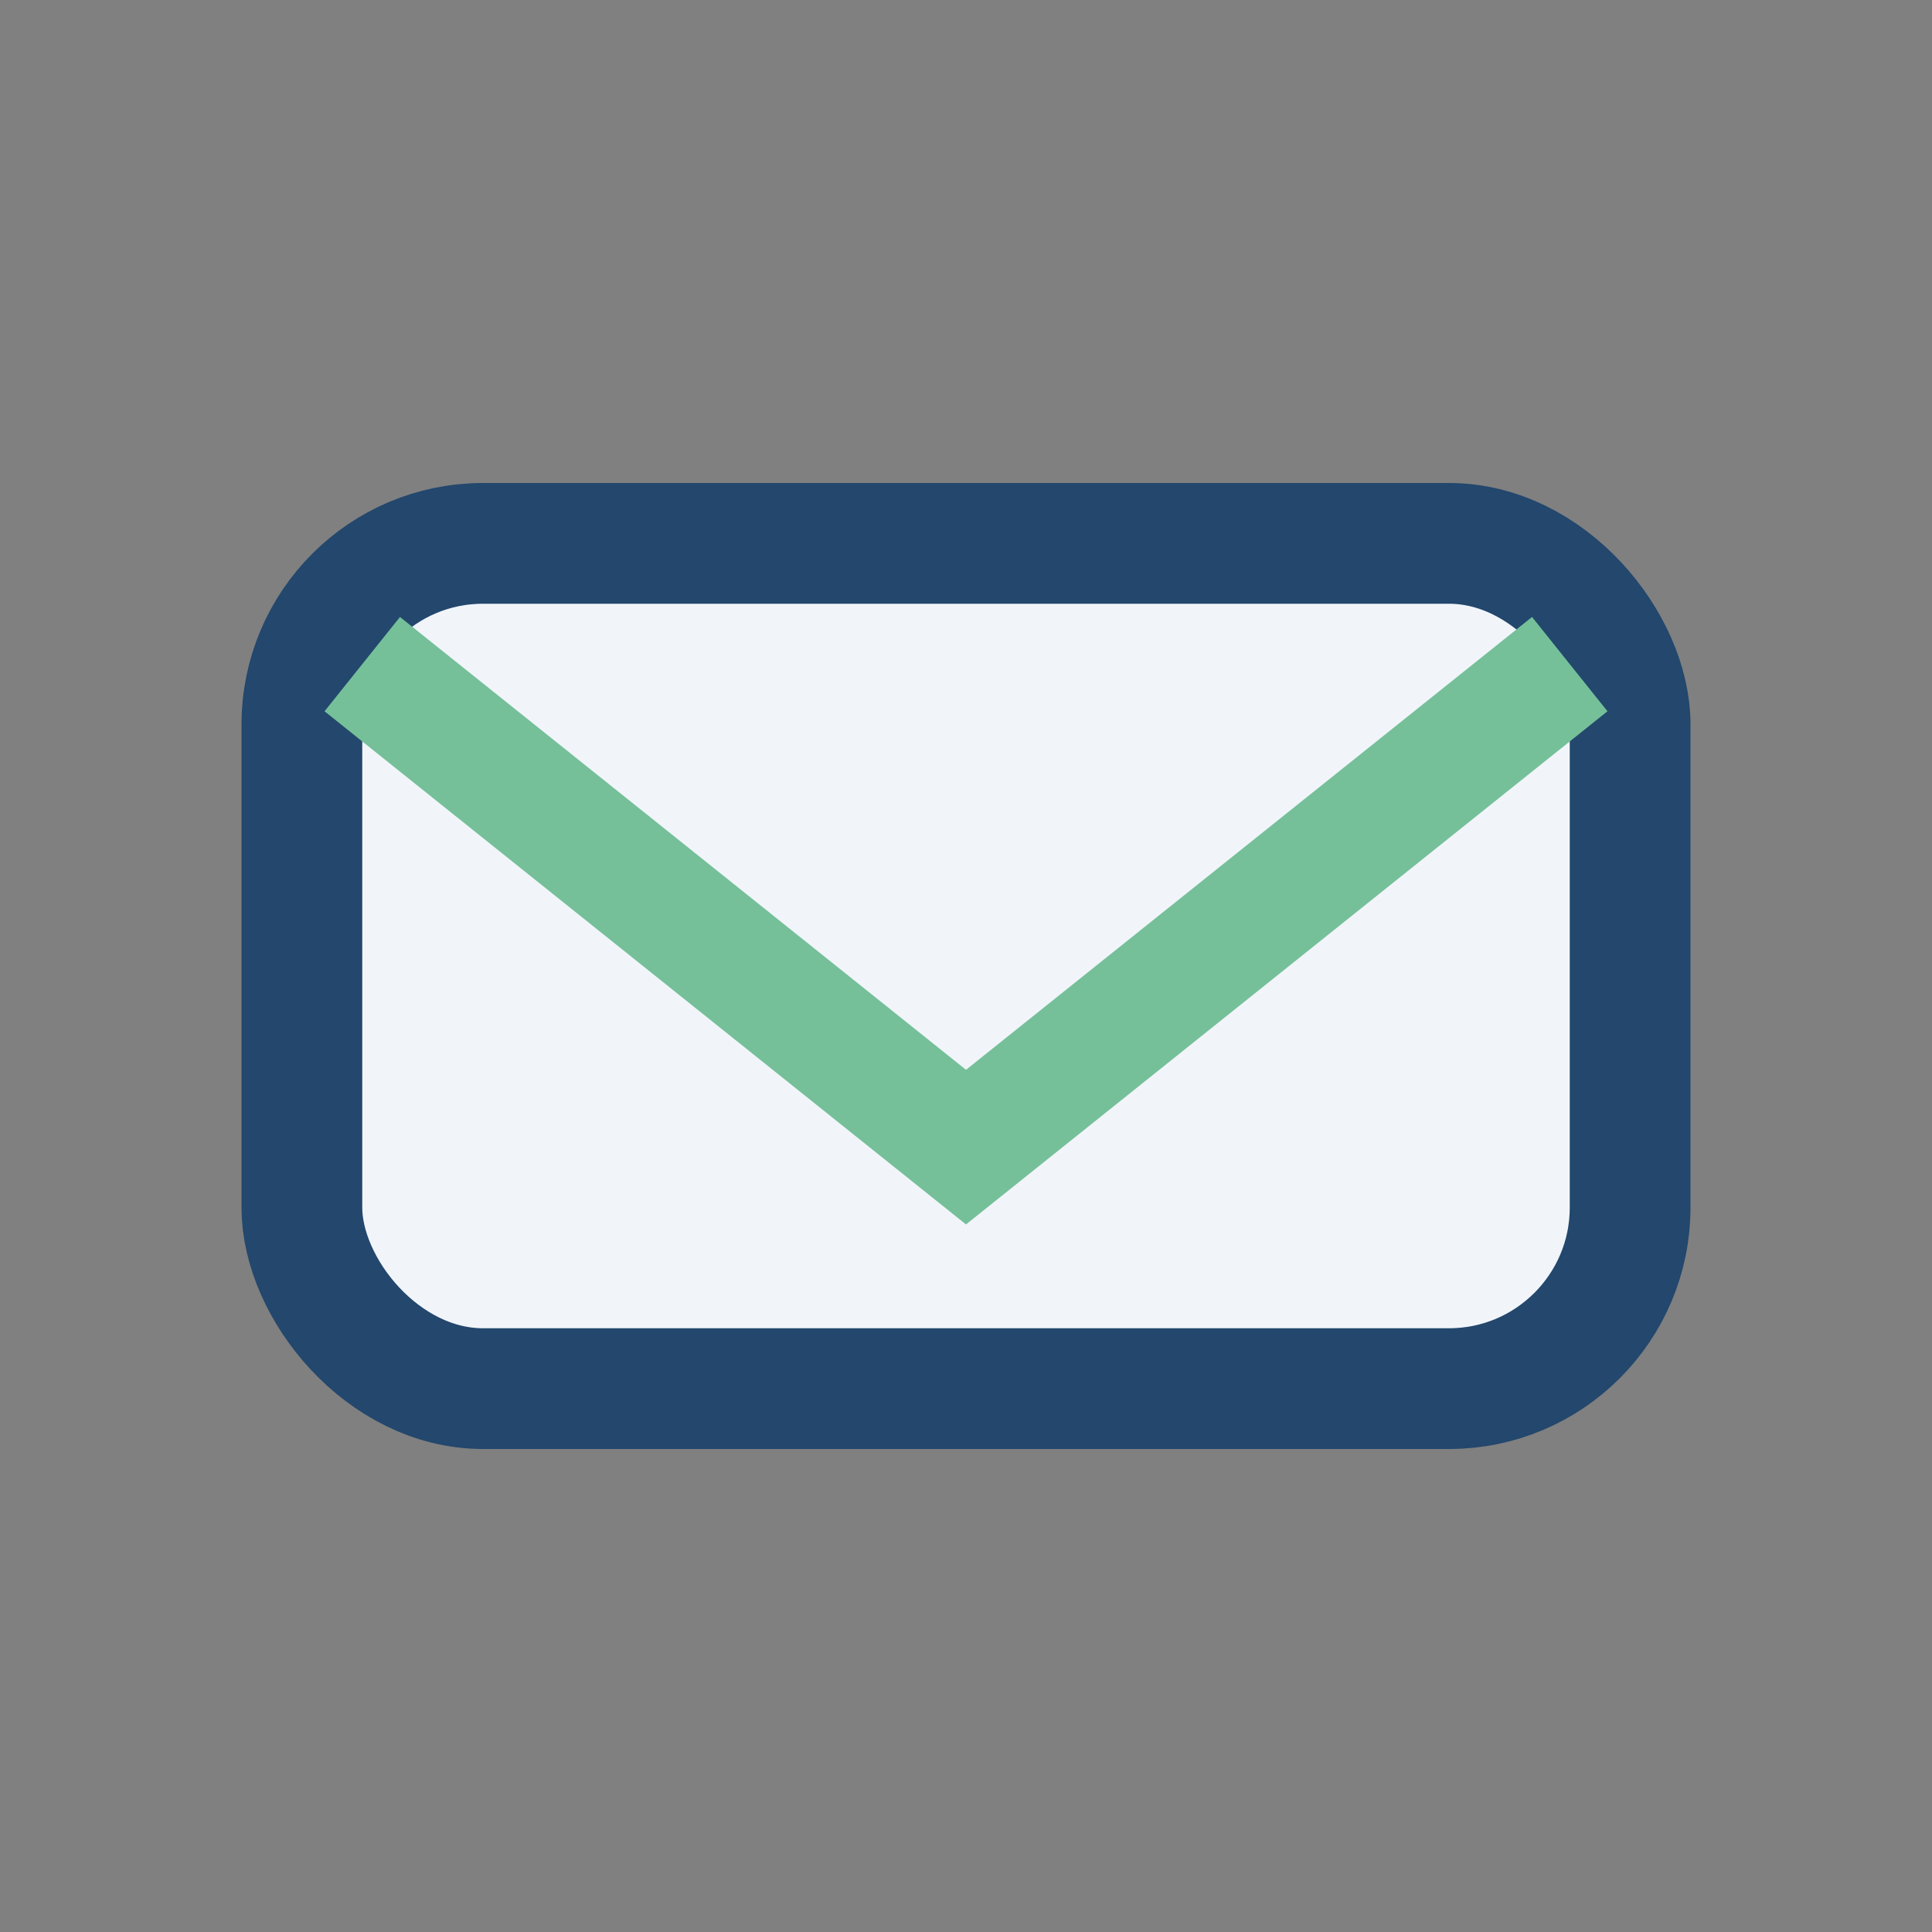
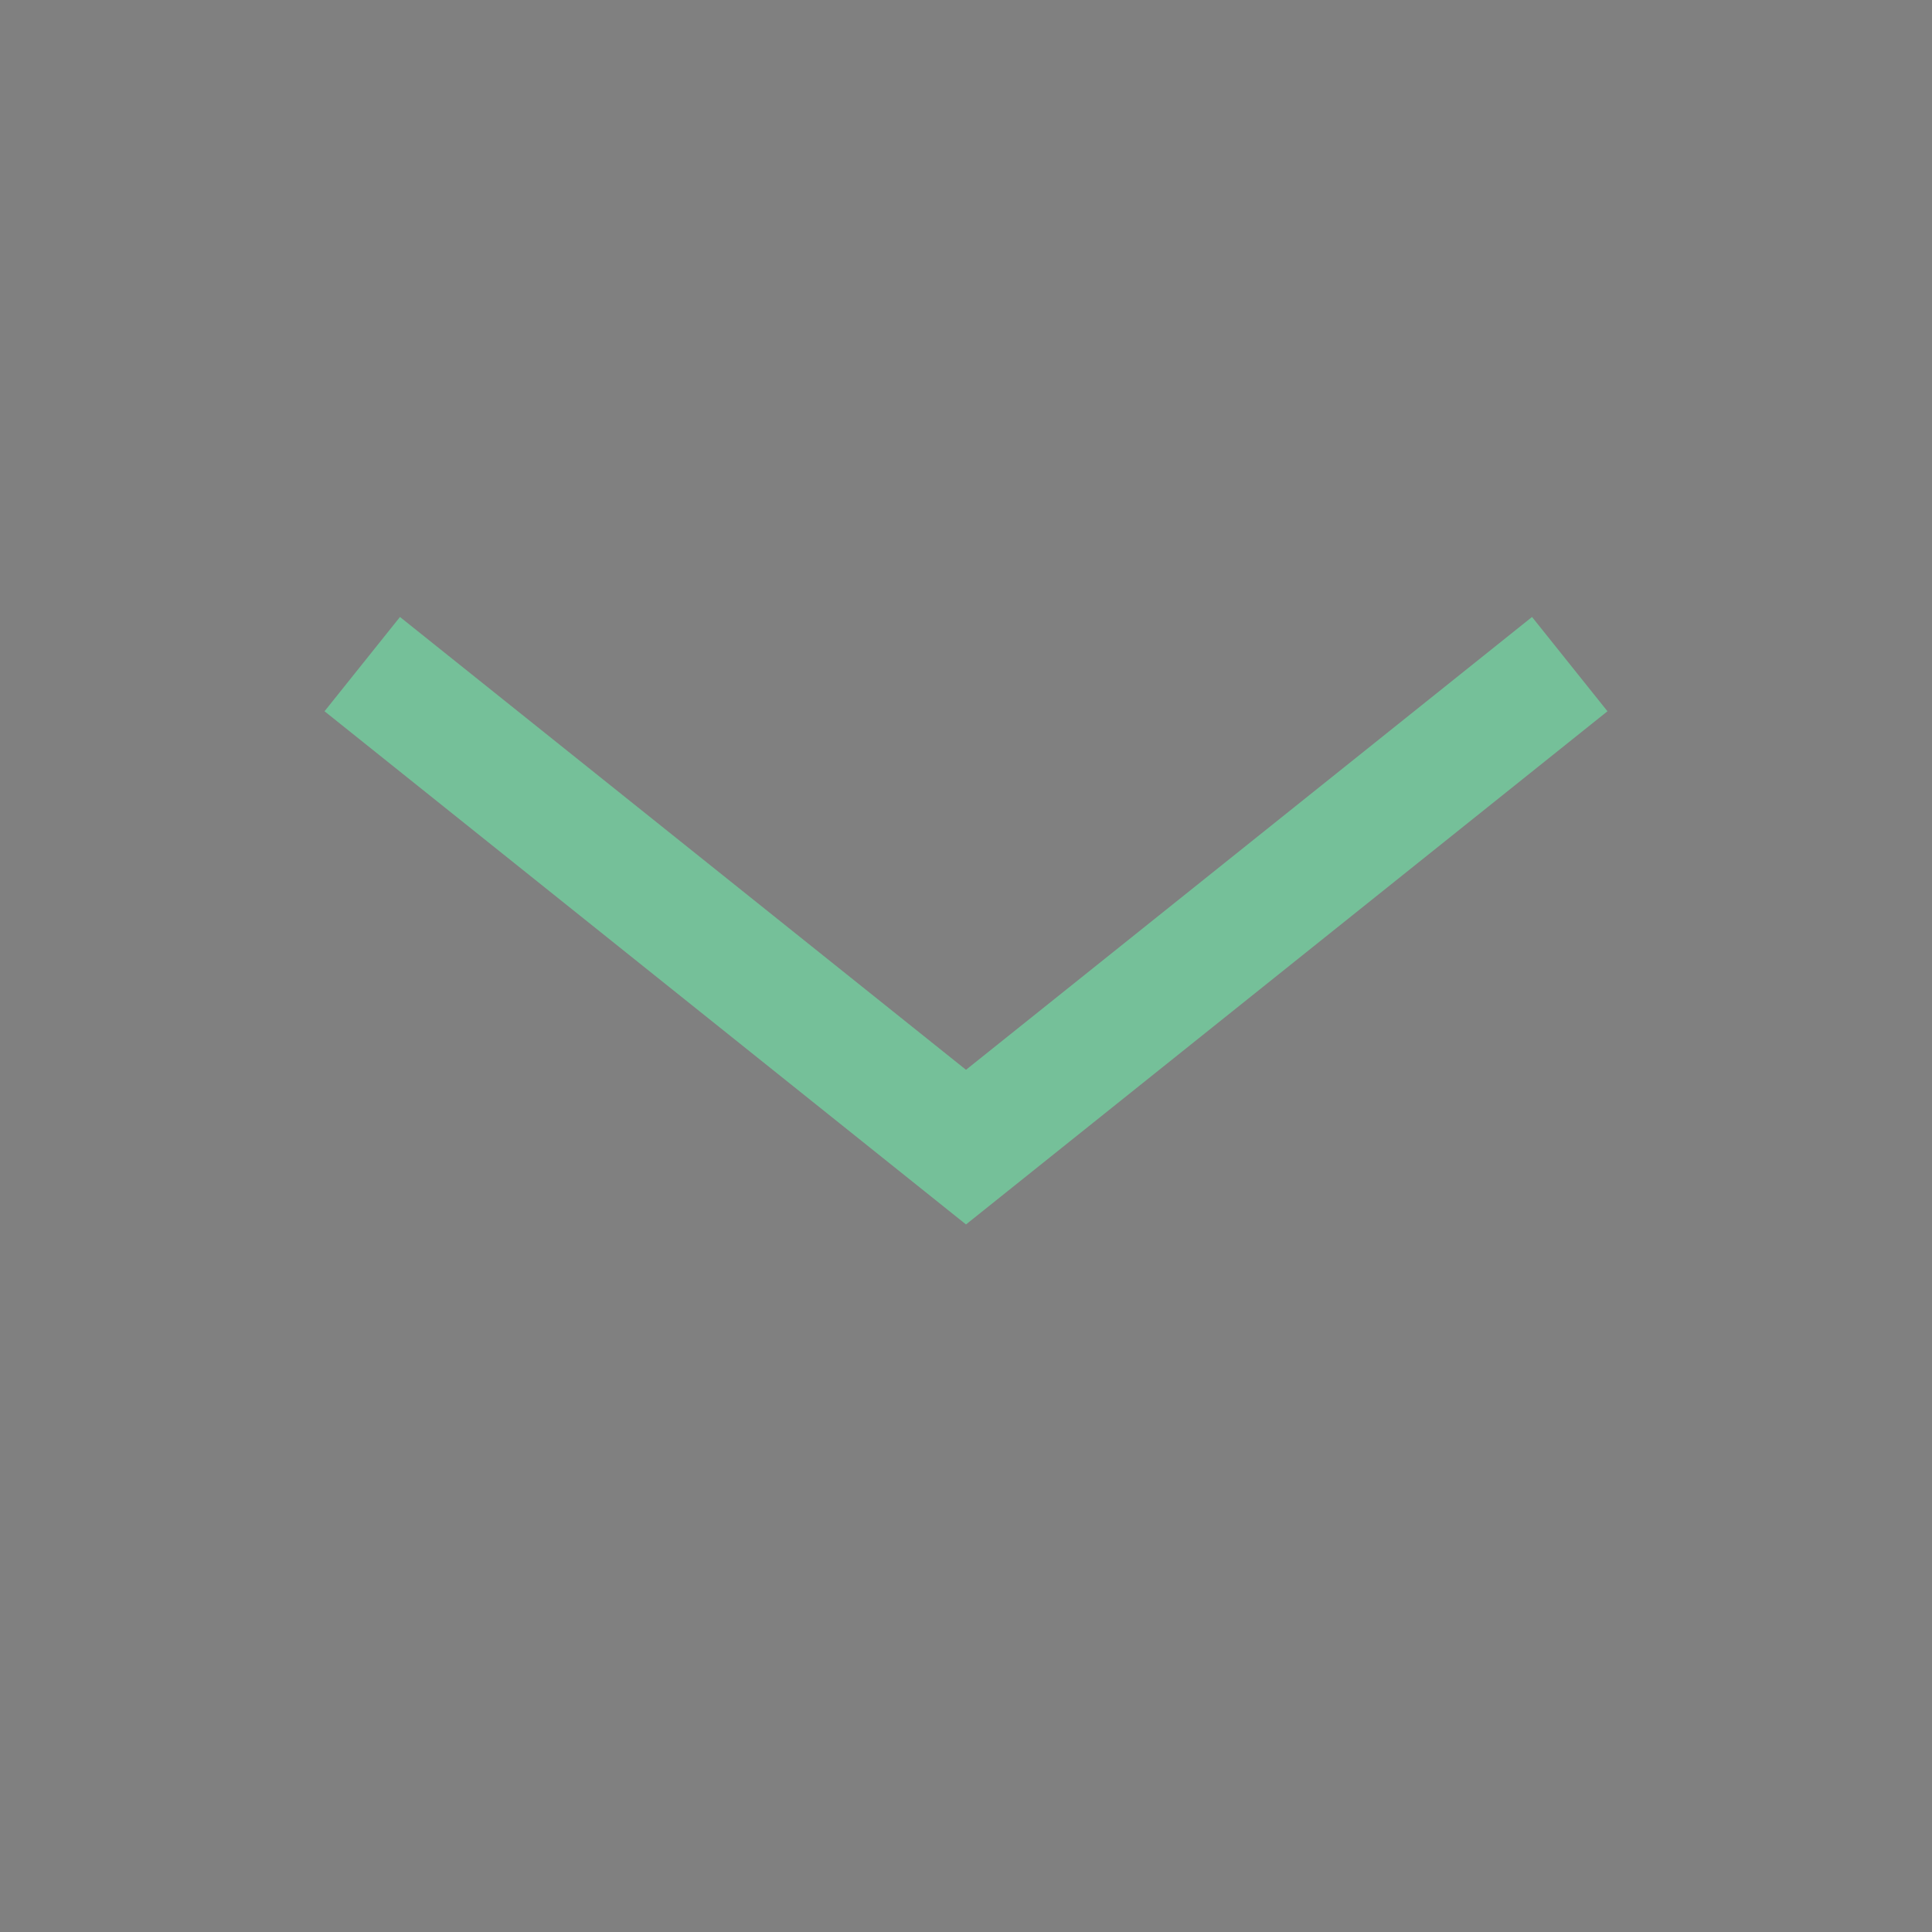
<svg xmlns="http://www.w3.org/2000/svg" width="32" height="32" viewBox="0 0 32 32">
  <rect x="0" y="0" width="32" height="32" fill="#808080" stroke="none" />
-   <rect x="5" y="9" width="22" height="14" rx="3" fill="#F1F5FA" stroke="#23476D" stroke-width="2" />
  <polyline points="6,11 16,19 26,11" fill="none" stroke="#75C099" stroke-width="2" />
</svg>